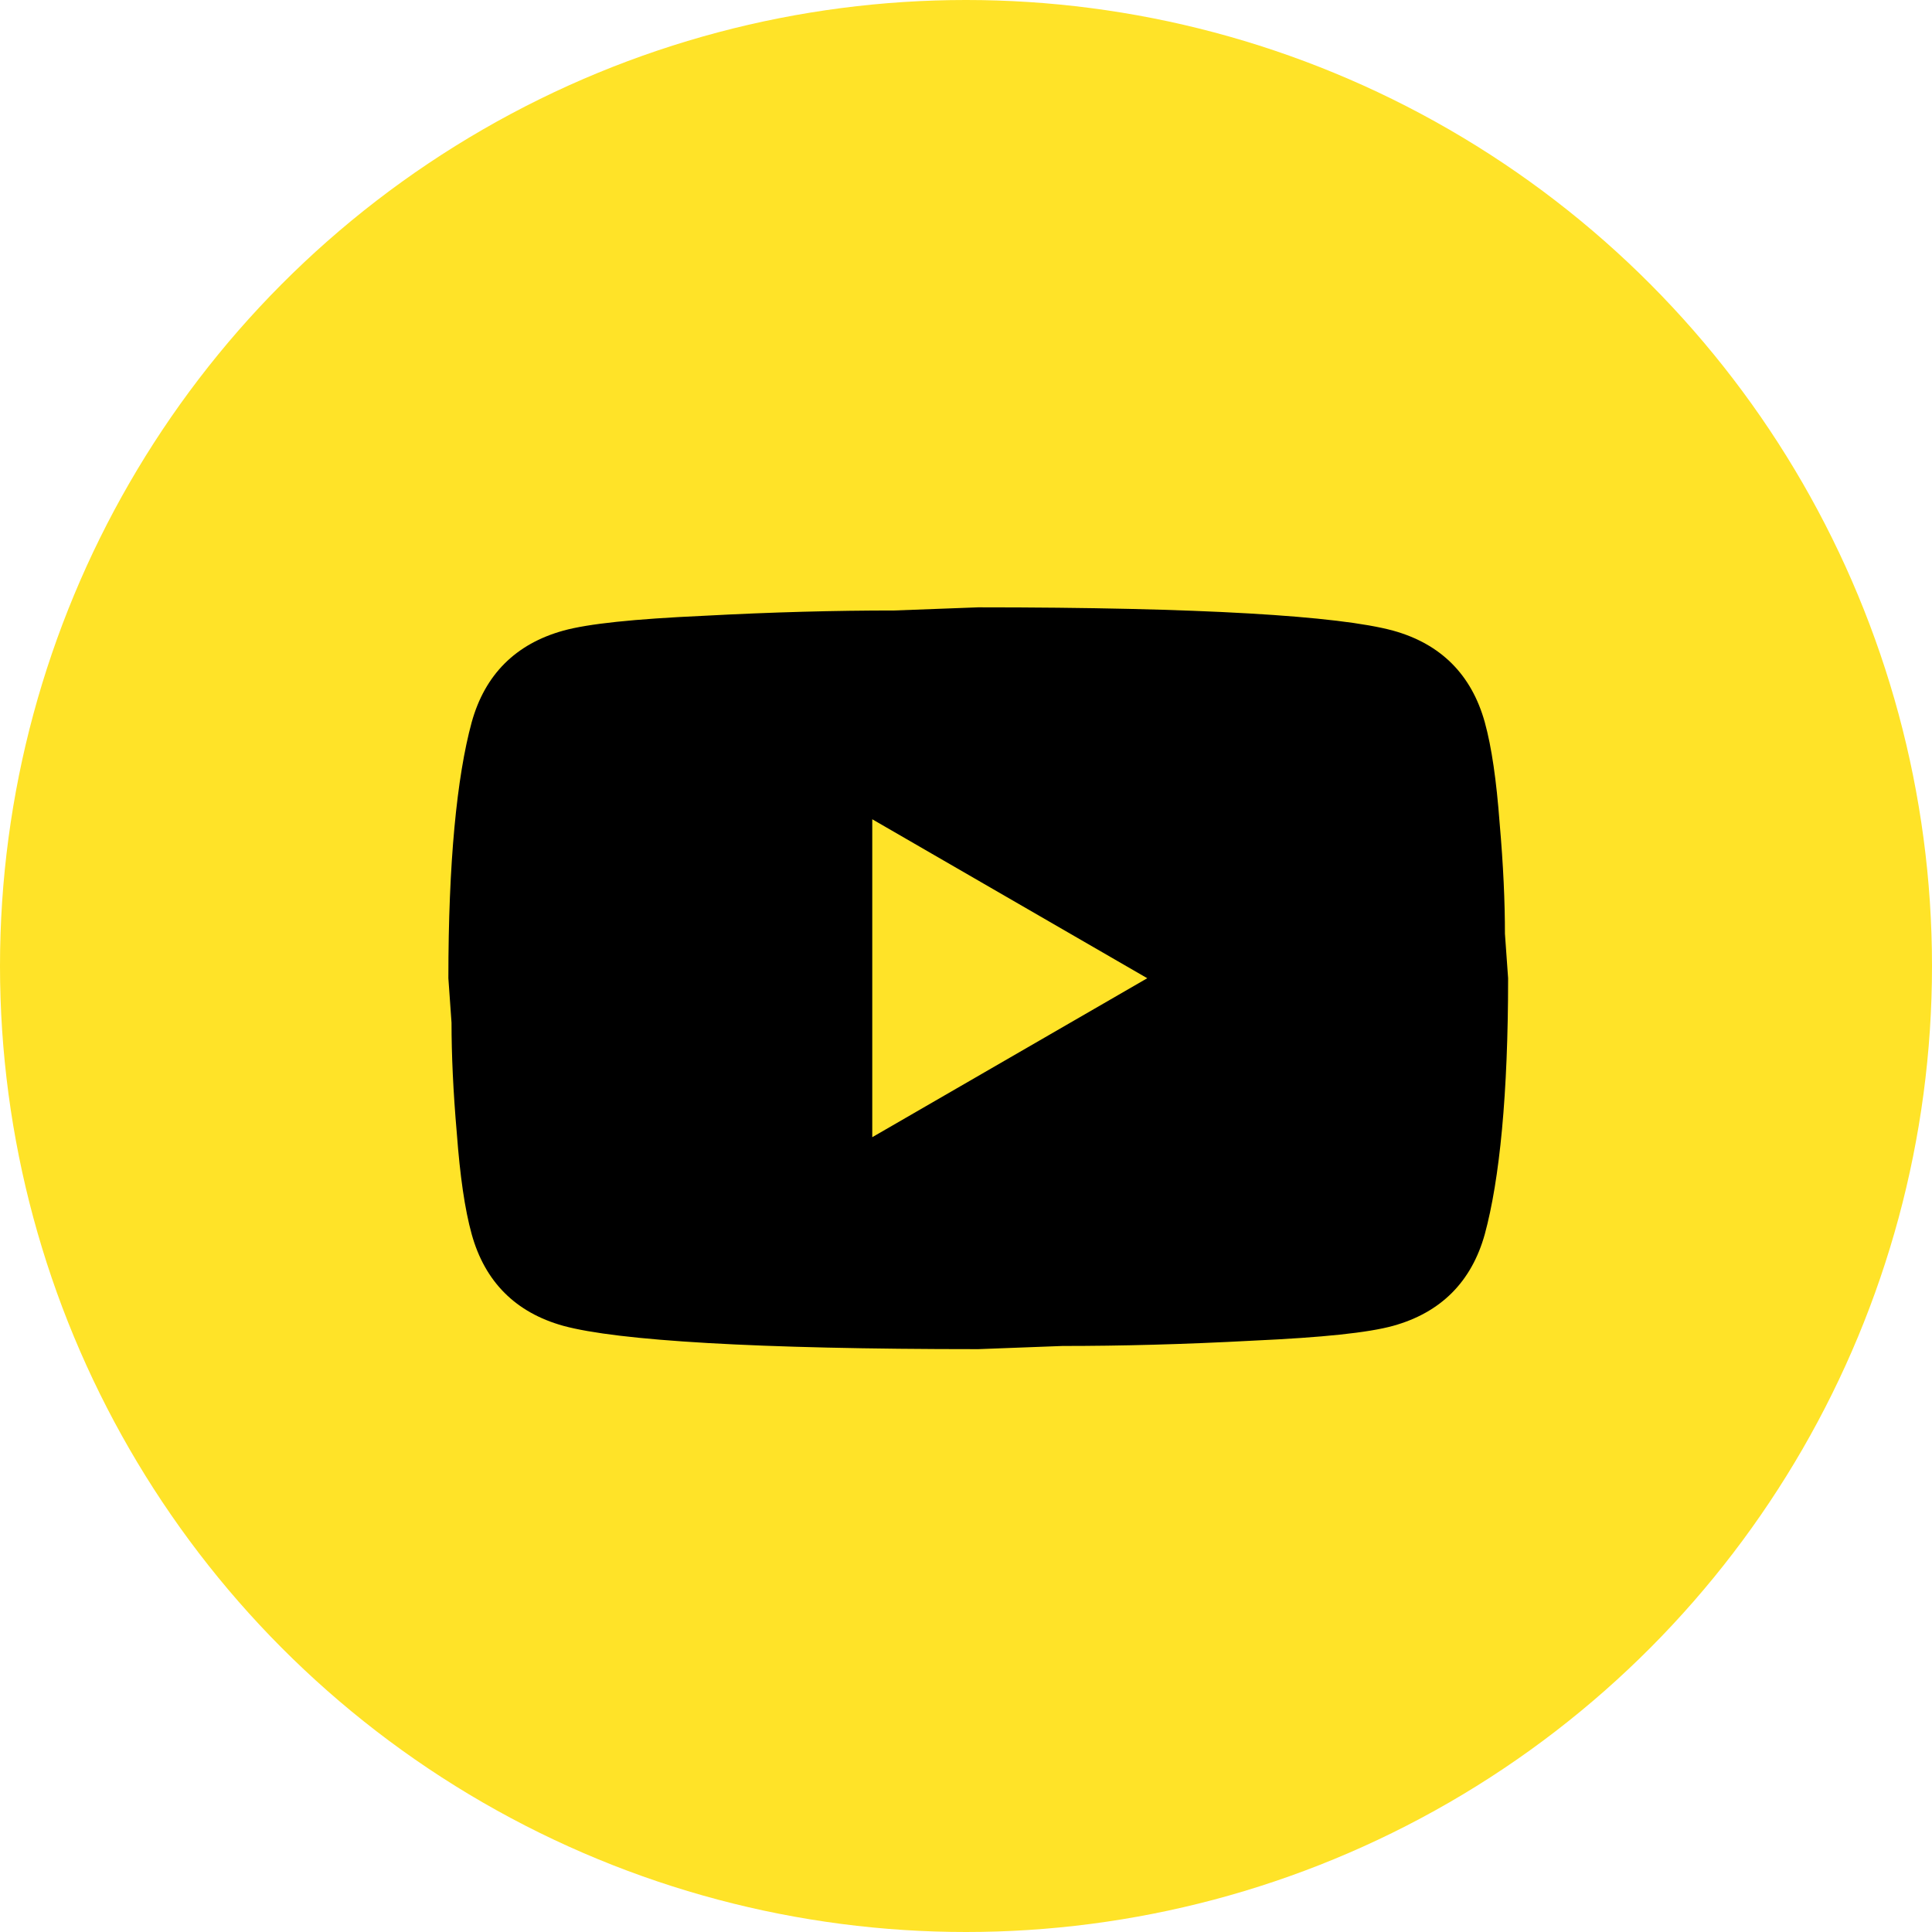
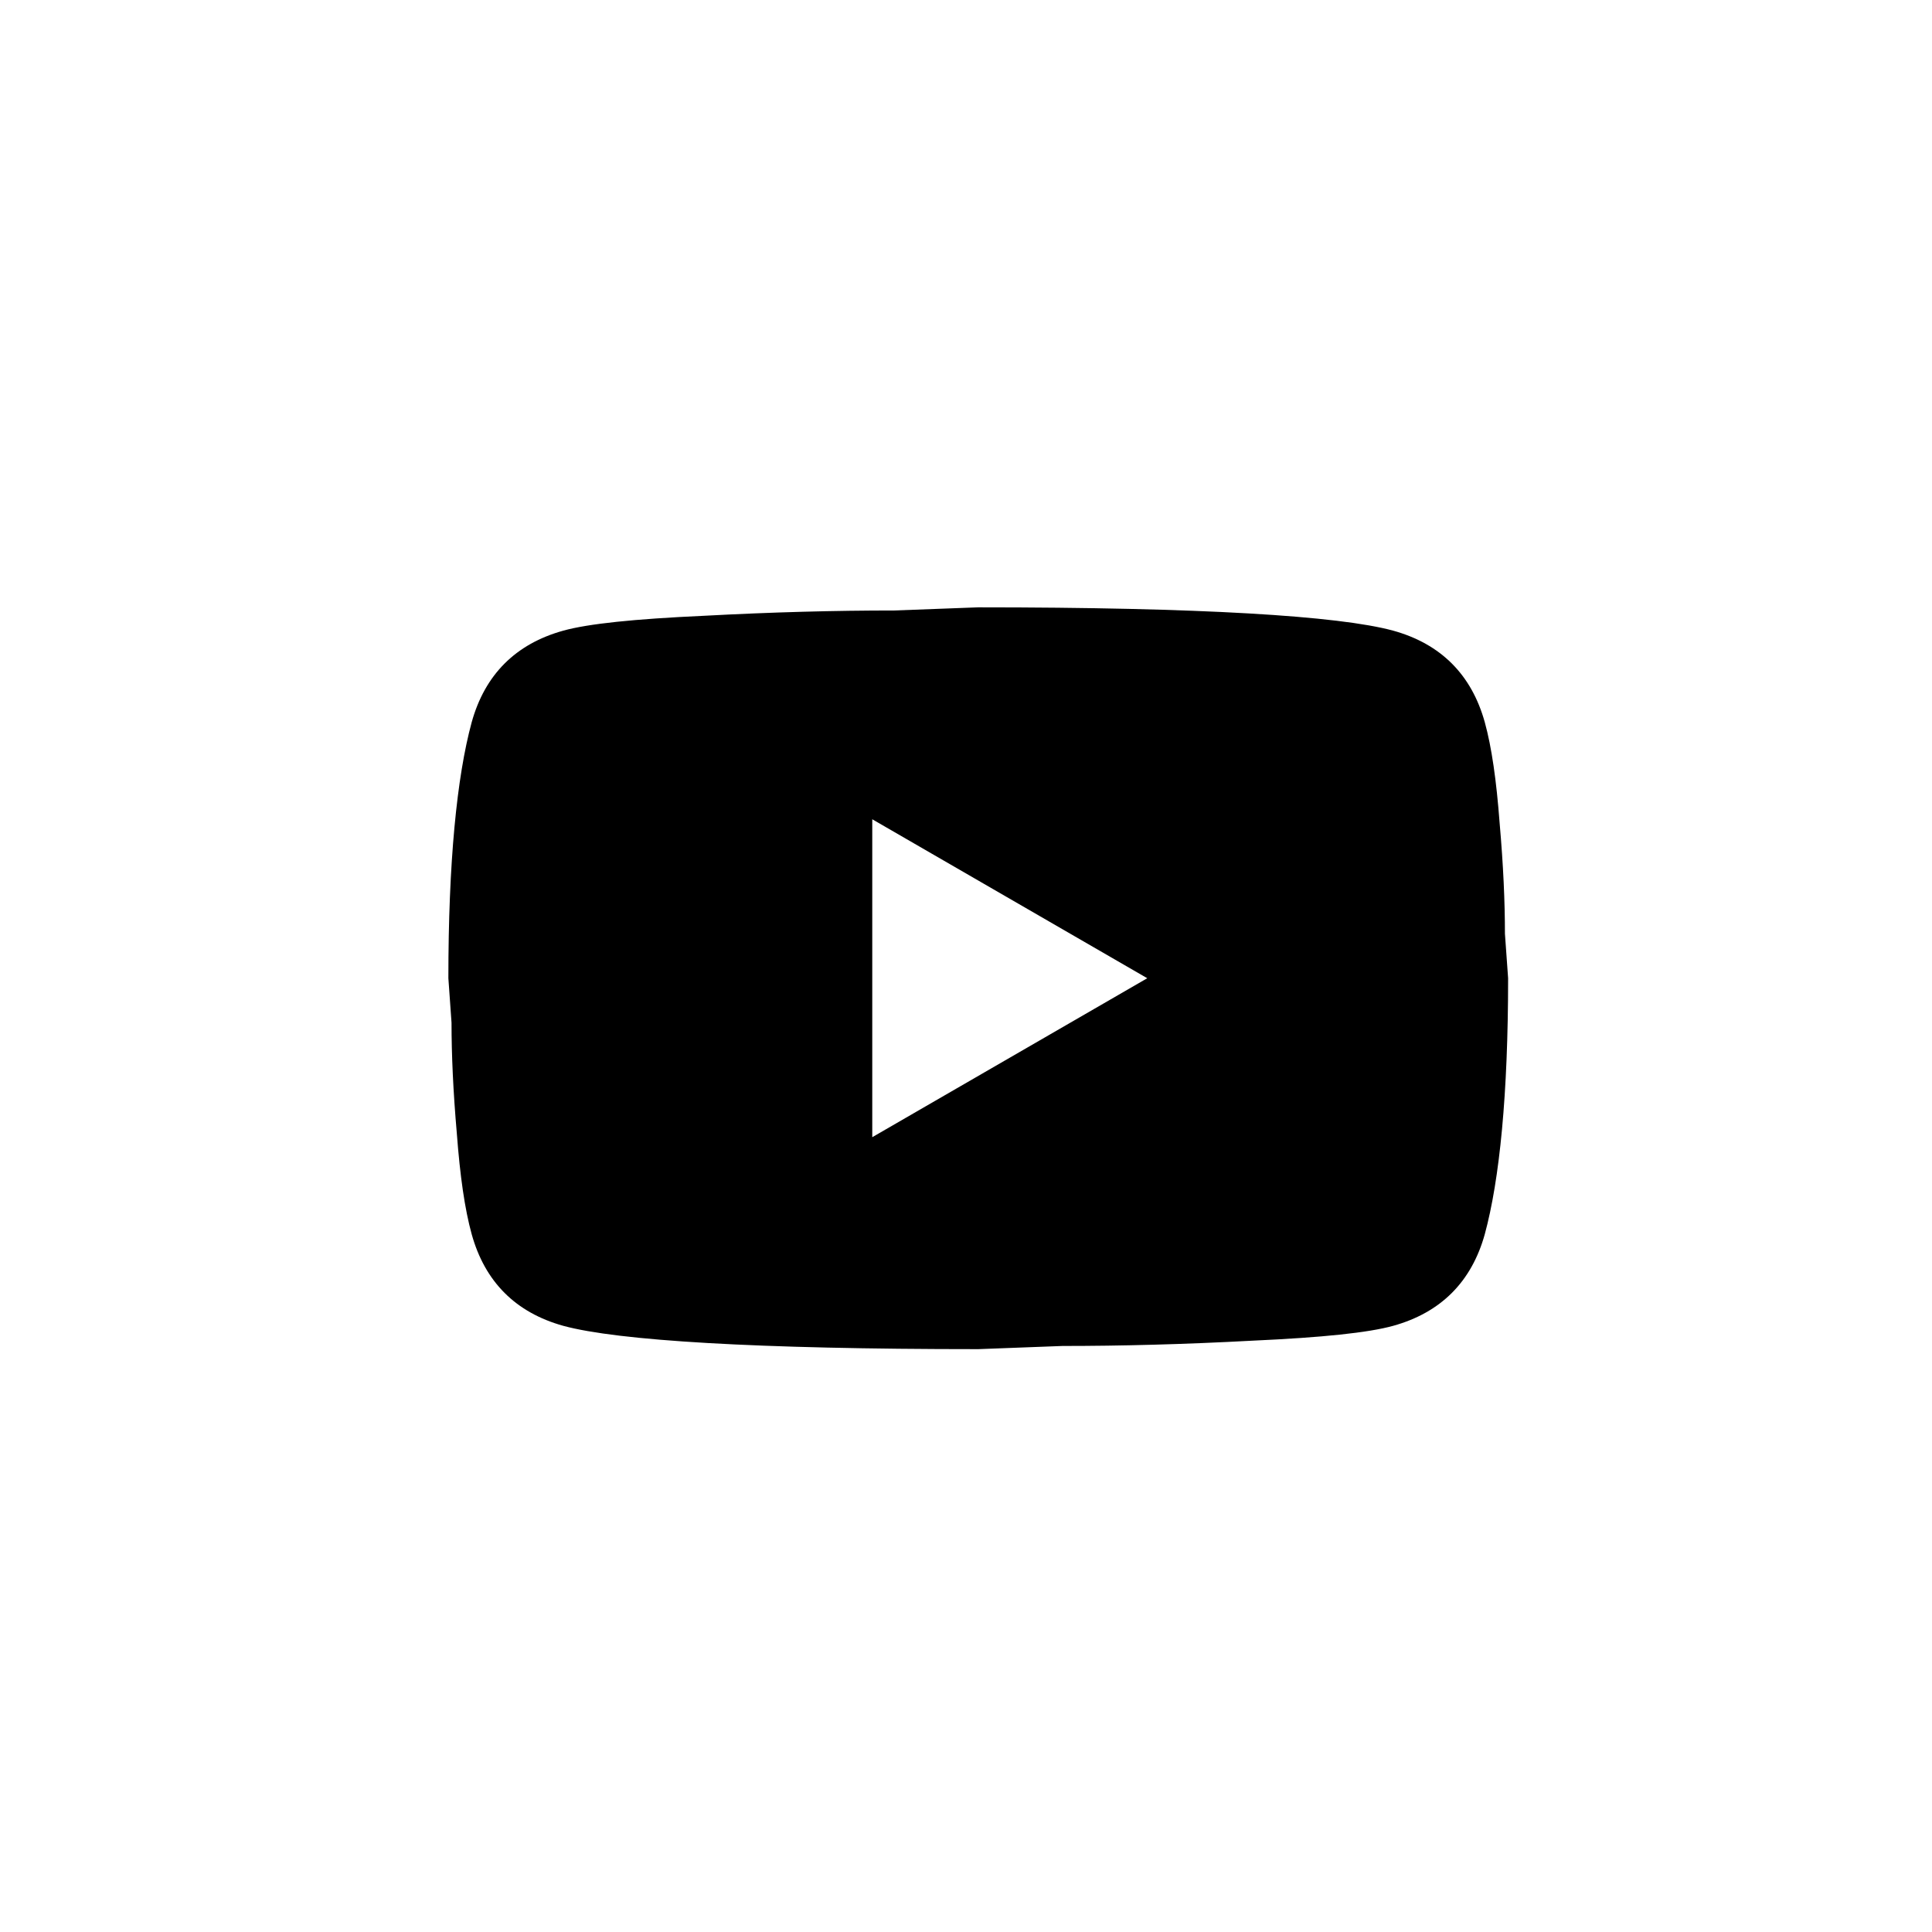
<svg xmlns="http://www.w3.org/2000/svg" width="79" height="79" viewBox="0 0 79 79" fill="none">
-   <circle cx="39.5" cy="39.5" r="39.5" fill="#FFE328" />
  <path d="M35.667 46.5L46.912 40L35.667 33.5V46.5ZM60.714 29.535C60.995 30.553 61.19 31.919 61.32 33.652C61.472 35.385 61.537 36.88 61.537 38.18L61.667 40C61.667 44.745 61.32 48.233 60.714 50.465C60.172 52.415 58.915 53.672 56.965 54.214C55.947 54.495 54.084 54.69 51.224 54.82C48.407 54.972 45.828 55.037 43.445 55.037L40 55.167C30.922 55.167 25.267 54.82 23.035 54.214C21.085 53.672 19.828 52.415 19.287 50.465C19.005 49.447 18.81 48.082 18.68 46.349C18.529 44.615 18.463 43.12 18.463 41.82L18.334 40C18.334 35.255 18.68 31.767 19.287 29.535C19.828 27.585 21.085 26.328 23.035 25.787C24.053 25.505 25.917 25.31 28.777 25.18C31.593 25.029 34.172 24.963 36.555 24.963L40 24.834C49.078 24.834 54.733 25.18 56.965 25.787C58.915 26.328 60.172 27.585 60.714 29.535Z" fill="black" />
</svg>